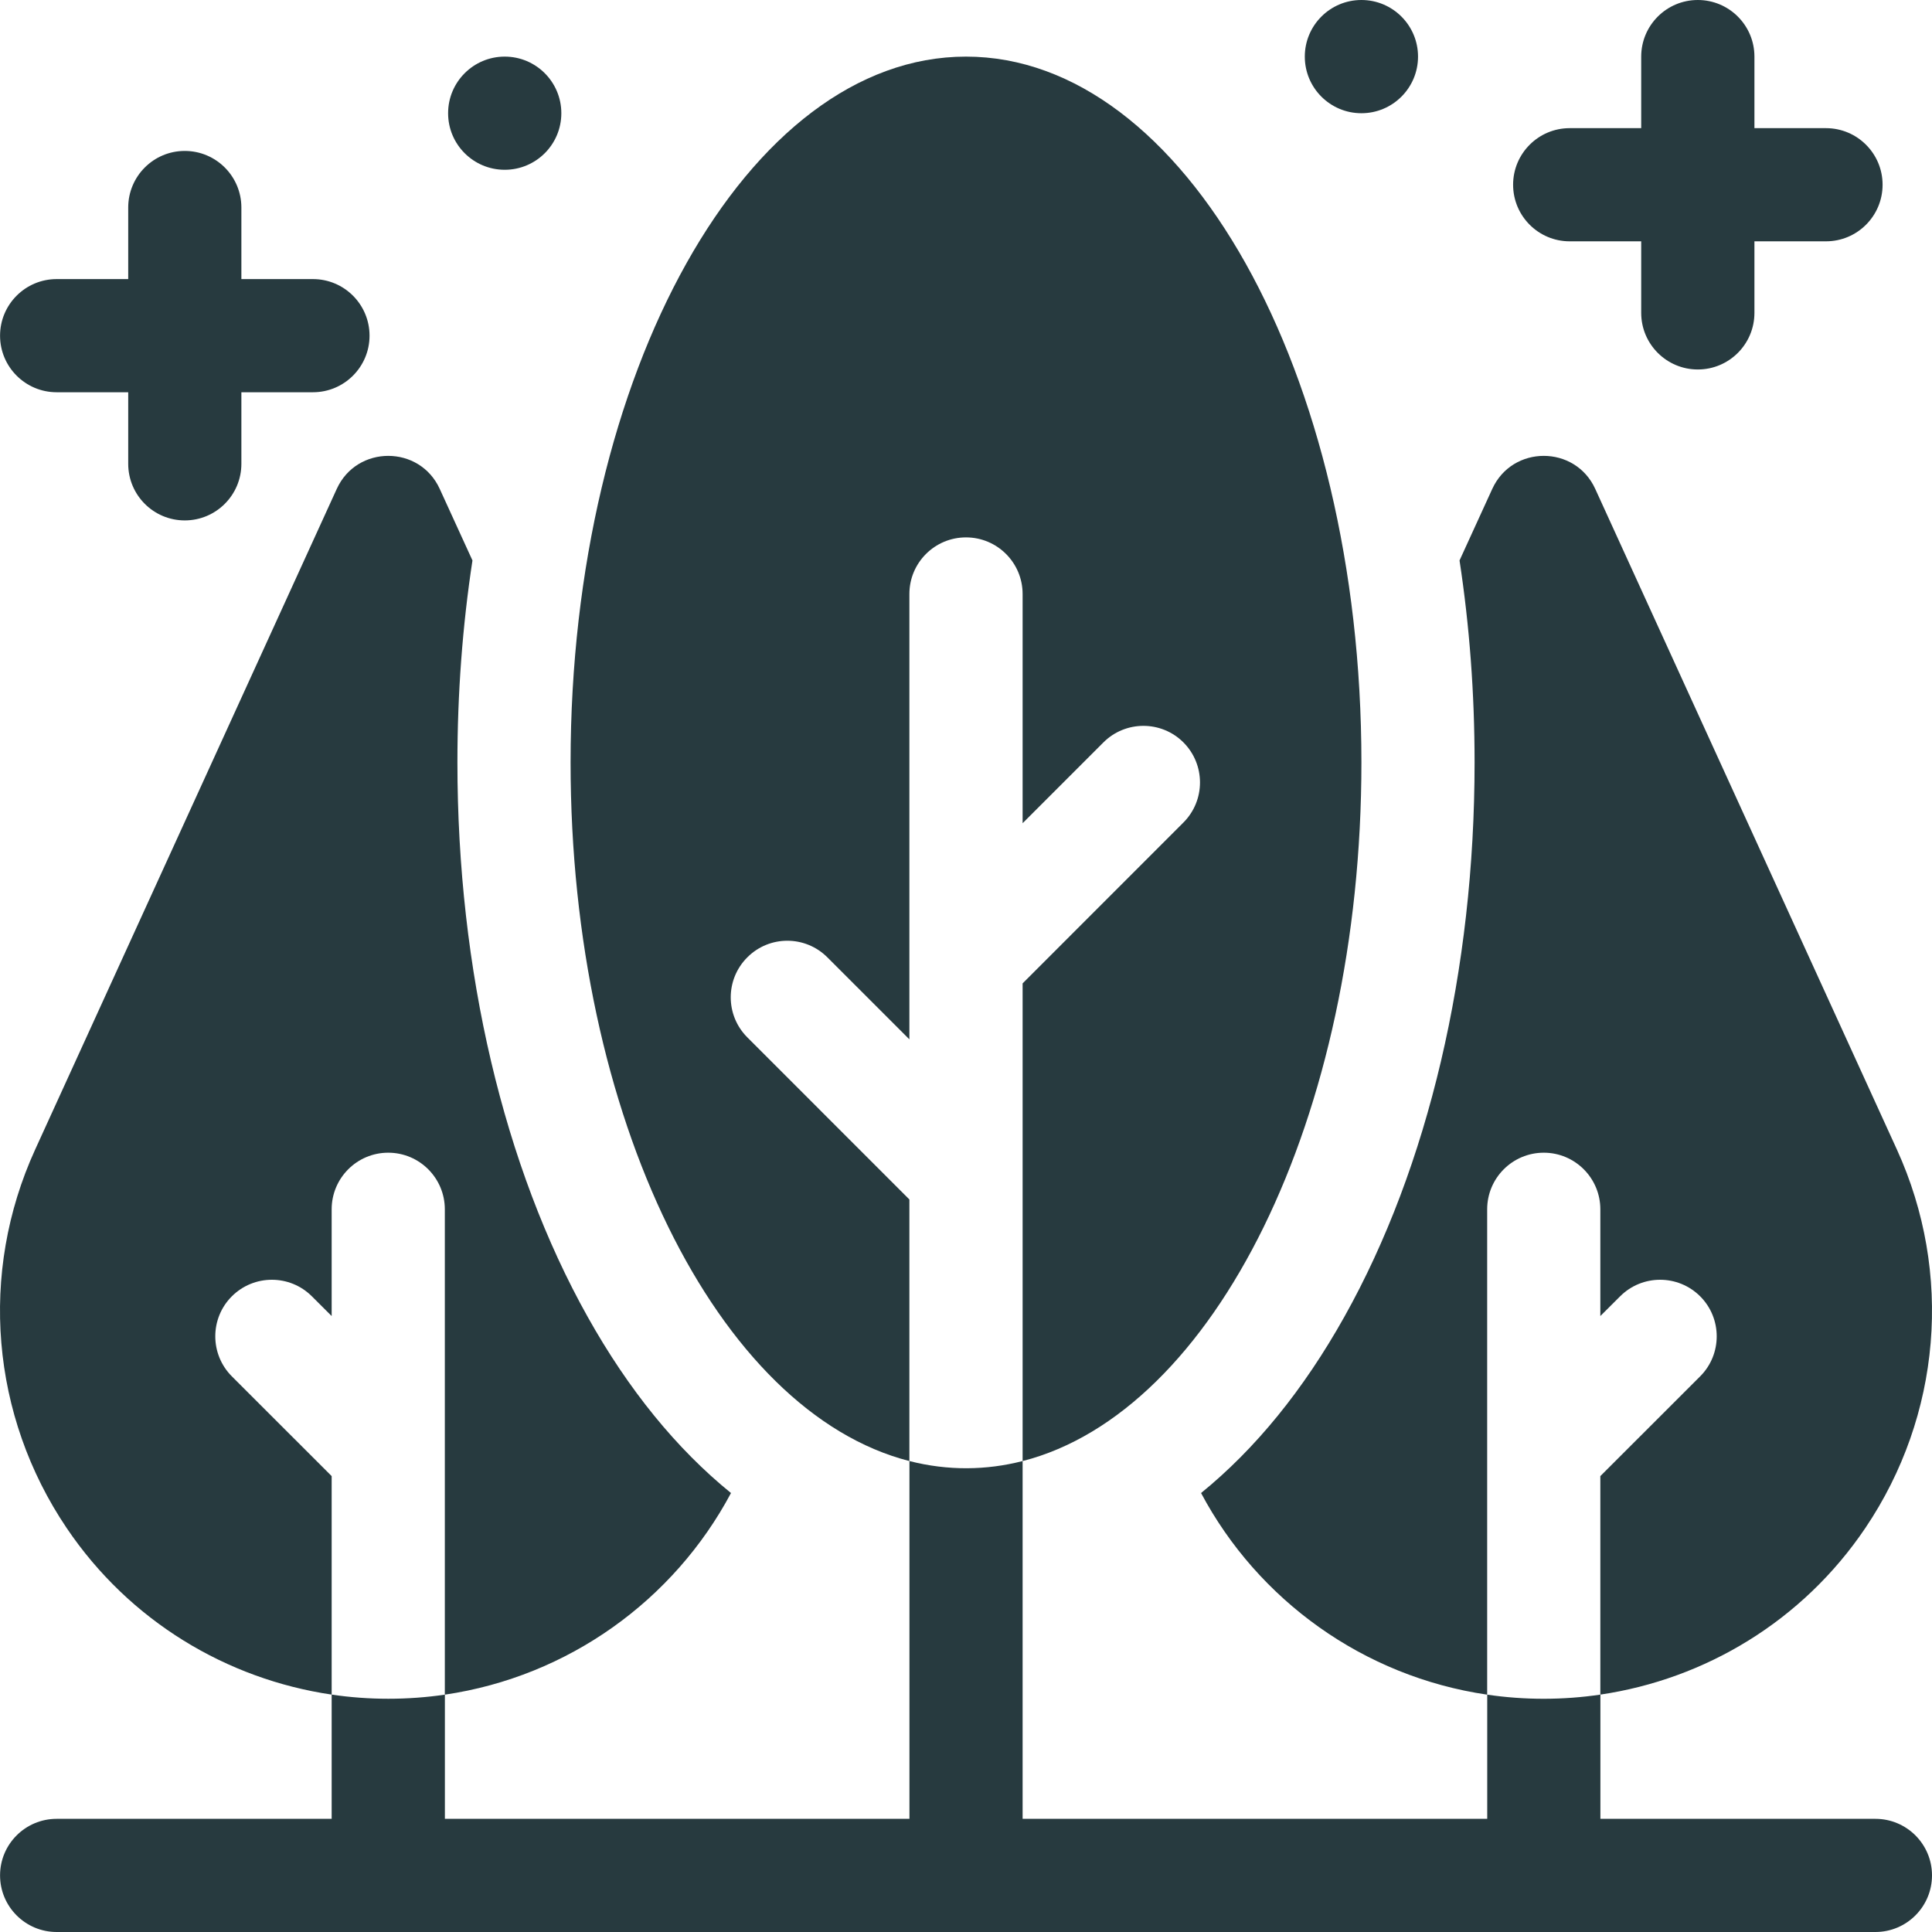
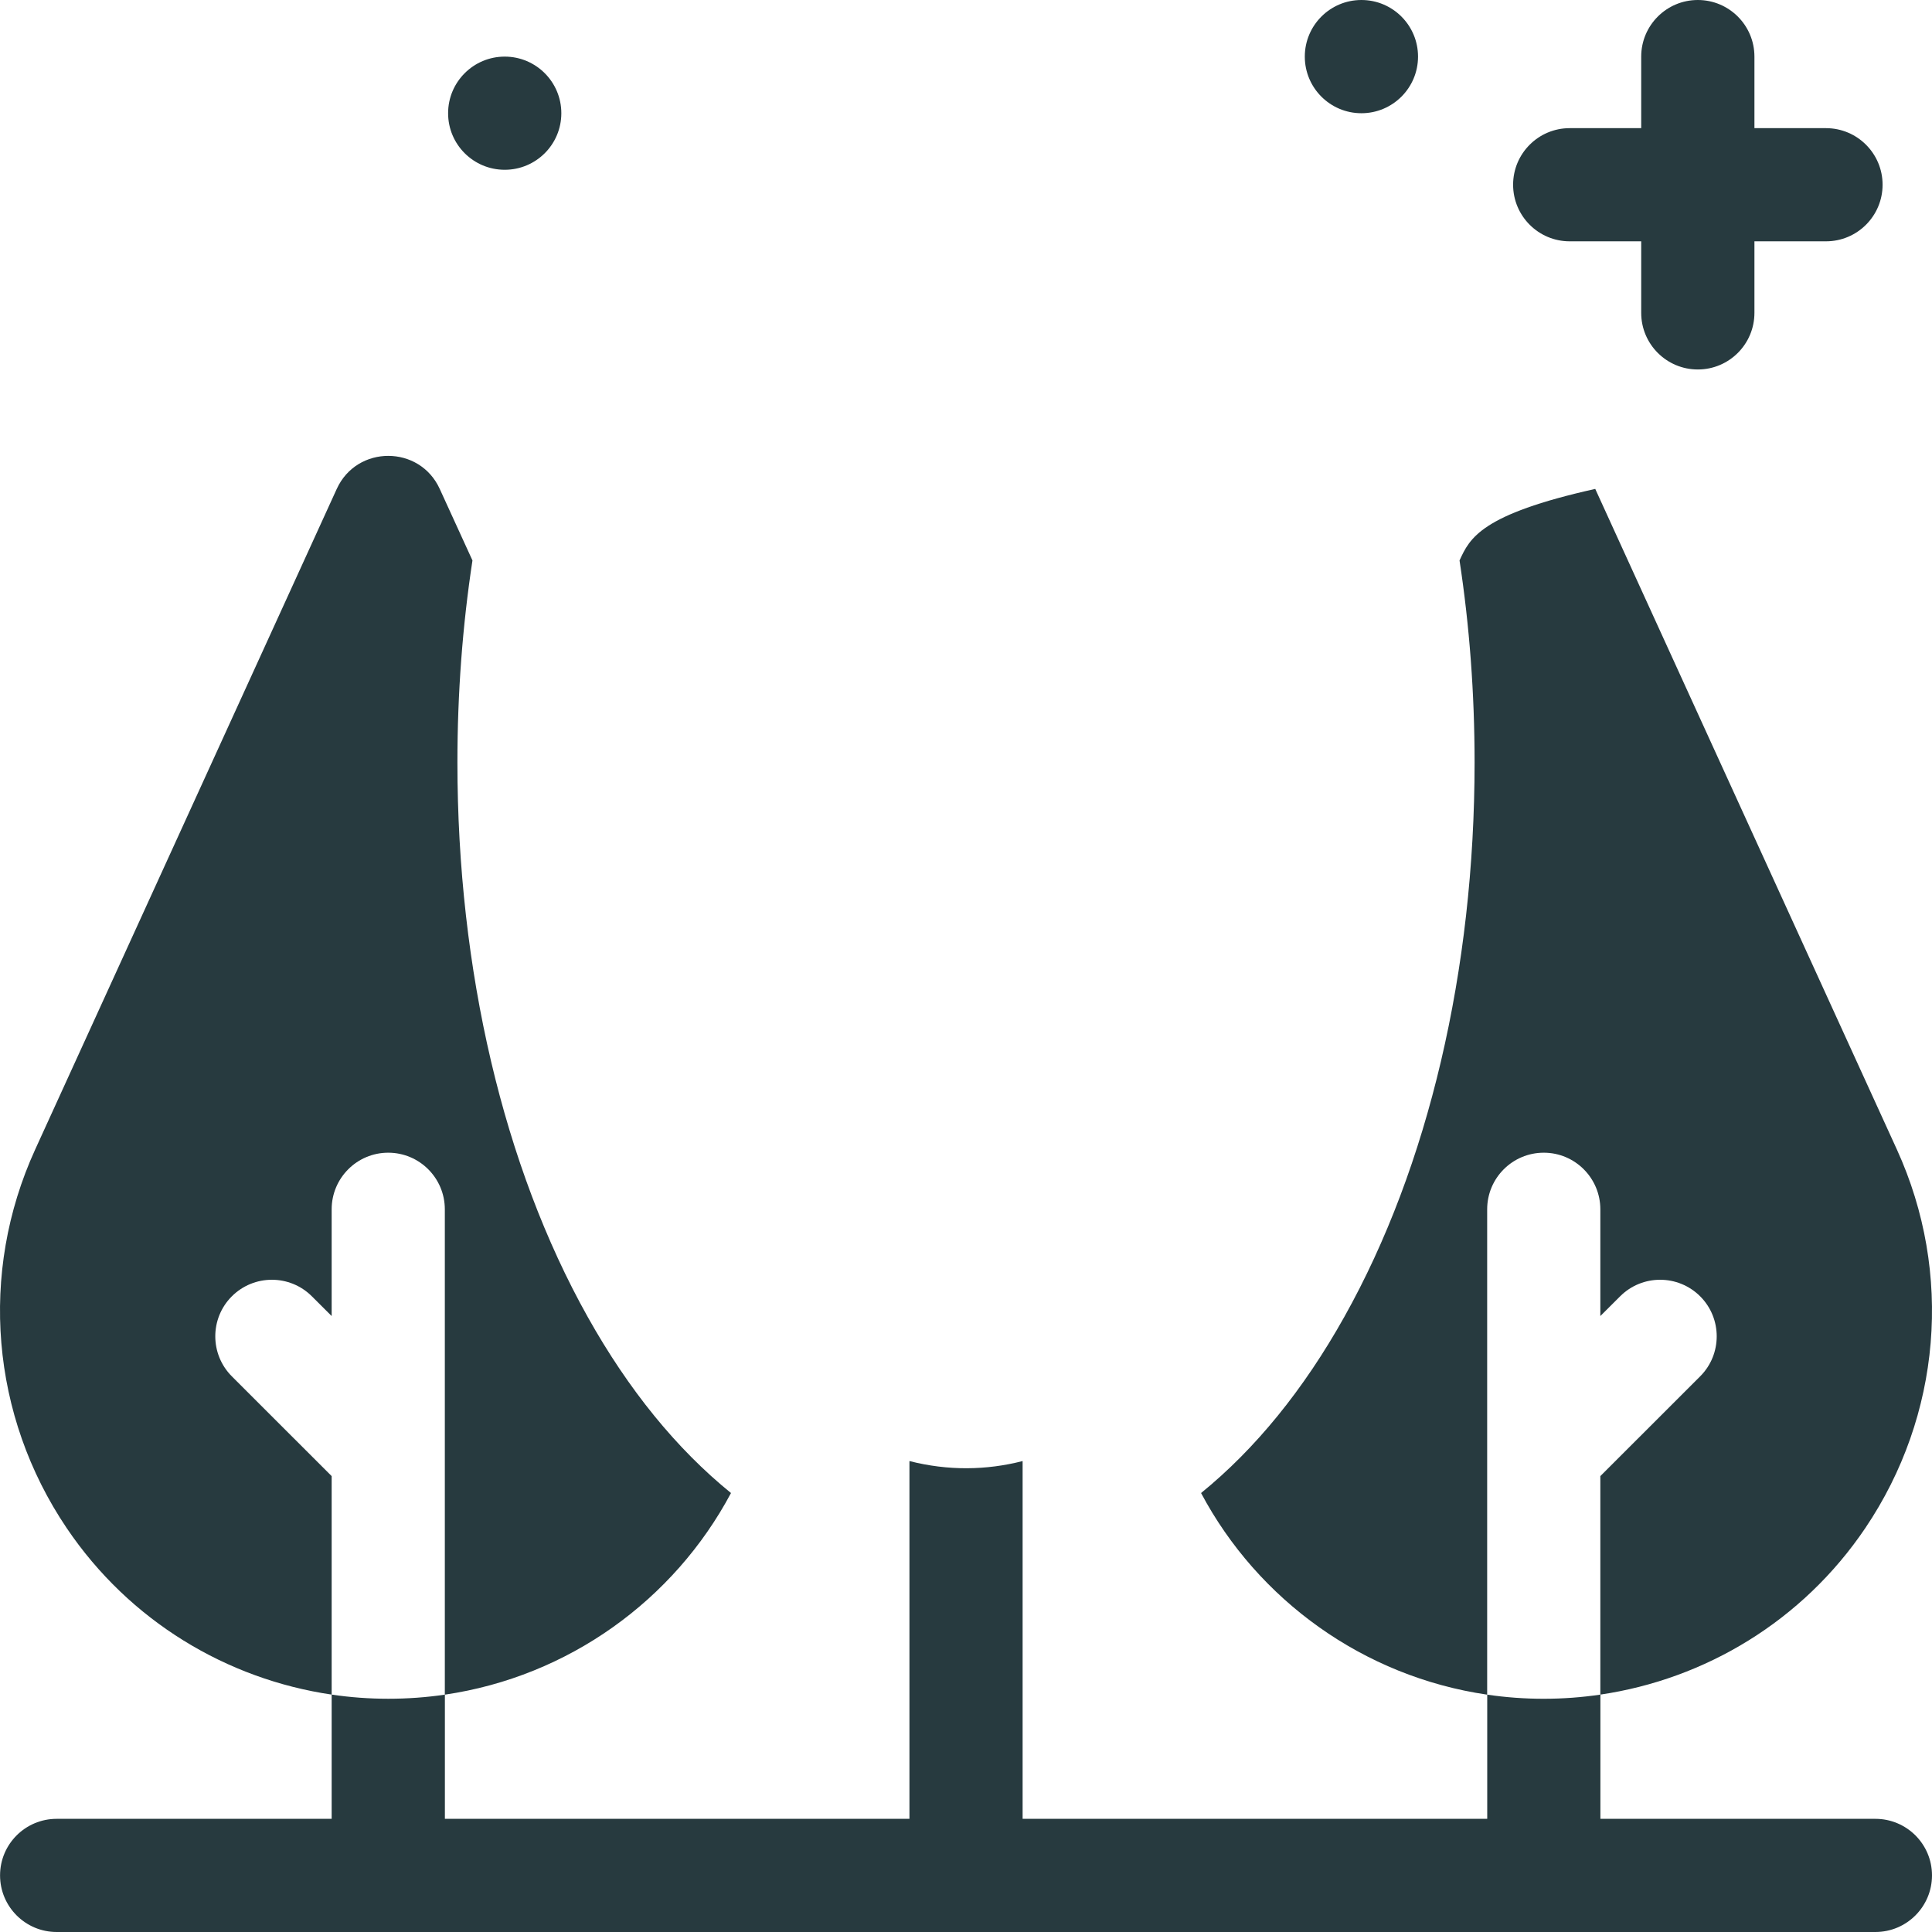
<svg xmlns="http://www.w3.org/2000/svg" width="33" height="33" viewBox="0 0 33 33" fill="none">
  <g clip-path="url(#clip0_2575_2152)">
-     <path d="M12.765 17.719C12.387 17.341 12.387 16.729 12.765 16.352C13.142 15.974 13.754 15.974 14.132 16.352L15.533 17.753V10.146C15.533 9.612 15.966 9.179 16.5 9.179C17.034 9.179 17.467 9.612 17.467 10.146V14.061L18.847 12.681C19.224 12.304 19.837 12.304 20.214 12.681C20.591 13.059 20.591 13.671 20.214 14.049L17.467 16.797V24.956C20.738 24.119 23.254 19.095 23.254 13.023C23.254 6.365 20.23 0.967 16.5 0.967C12.77 0.967 9.746 6.365 9.746 13.023C9.746 19.095 12.262 24.119 15.533 24.956V20.488L12.765 17.719Z" fill="#273A3F" />
    <path d="M32.033 31.067H27.336V28.945C26.698 29.04 26.04 29.04 25.403 28.946V31.067H17.467V24.956C16.846 25.115 16.193 25.124 15.534 24.956V31.067H7.599V28.946C6.963 29.039 6.304 29.04 5.665 28.945V31.067H0.968C0.434 31.067 0.001 31.499 0.001 32.033C0.001 32.567 0.434 33 0.968 33H32.033C32.567 33 33 32.567 33 32.033C33 31.499 32.567 31.067 32.033 31.067Z" fill="#273A3F" />
-     <path d="M26.369 19.689C26.902 19.689 27.335 20.122 27.335 20.656V22.479L27.673 22.142C28.05 21.765 28.662 21.765 29.04 22.142C29.417 22.519 29.417 23.132 29.04 23.509L27.335 25.213V28.945C29.121 28.682 30.786 27.694 31.862 26.099C33.155 24.182 33.363 21.745 32.4 19.634L27.248 8.351C26.905 7.599 25.833 7.598 25.489 8.351C25.29 8.787 25.104 9.194 24.93 9.573C25.1 10.687 25.187 11.845 25.187 13.023C25.187 16.568 24.397 19.932 22.962 22.493C22.266 23.737 21.443 24.748 20.515 25.502C21.488 27.331 23.291 28.637 25.402 28.946V20.656C25.402 20.122 25.835 19.689 26.369 19.689Z" fill="#273A3F" />
+     <path d="M26.369 19.689C26.902 19.689 27.335 20.122 27.335 20.656V22.479L27.673 22.142C28.05 21.765 28.662 21.765 29.04 22.142C29.417 22.519 29.417 23.132 29.04 23.509L27.335 25.213V28.945C29.121 28.682 30.786 27.694 31.862 26.099C33.155 24.182 33.363 21.745 32.4 19.634L27.248 8.351C25.29 8.787 25.104 9.194 24.93 9.573C25.1 10.687 25.187 11.845 25.187 13.023C25.187 16.568 24.397 19.932 22.962 22.493C22.266 23.737 21.443 24.748 20.515 25.502C21.488 27.331 23.291 28.637 25.402 28.946V20.656C25.402 20.122 25.835 19.689 26.369 19.689Z" fill="#273A3F" />
    <path d="M3.96 23.509C3.583 23.131 3.583 22.519 3.96 22.142C4.338 21.765 4.95 21.765 5.327 22.142L5.665 22.479V20.656C5.665 20.122 6.098 19.689 6.631 19.689C7.165 19.689 7.598 20.122 7.598 20.656V28.946C9.707 28.637 11.511 27.333 12.486 25.502C11.557 24.749 10.734 23.737 10.038 22.493C8.603 19.931 7.813 16.568 7.813 13.023C7.813 11.845 7.9 10.687 8.07 9.573C7.896 9.193 7.71 8.787 7.511 8.351C7.168 7.599 6.096 7.598 5.752 8.351L0.601 19.634C-0.364 21.746 -0.154 24.183 1.138 26.099C2.214 27.694 3.879 28.682 5.665 28.945V25.213L3.96 23.509Z" fill="#273A3F" />
    <path d="M26.811 4.122H28.033V5.344C28.033 5.878 28.466 6.311 29 6.311C29.534 6.311 29.967 5.878 29.967 5.344V4.122H31.189C31.723 4.122 32.156 3.689 32.156 3.155C32.156 2.622 31.723 2.189 31.189 2.189H29.967V0.967C29.967 0.433 29.534 0 29 0C28.466 0 28.033 0.433 28.033 0.967V2.189H26.811C26.278 2.189 25.845 2.622 25.845 3.155C25.845 3.689 26.278 4.122 26.811 4.122Z" fill="#273A3F" />
-     <path d="M0.968 6.7H2.19V7.922C2.19 8.456 2.622 8.889 3.156 8.889C3.69 8.889 4.123 8.456 4.123 7.922V6.7H5.345C5.879 6.7 6.312 6.267 6.312 5.734C6.312 5.2 5.879 4.767 5.345 4.767H4.123V3.545C4.123 3.011 3.69 2.578 3.156 2.578C2.622 2.578 2.19 3.011 2.19 3.545V4.767H0.968C0.434 4.767 0.001 5.2 0.001 5.734C0.001 6.267 0.434 6.7 0.968 6.7Z" fill="#273A3F" />
    <path d="M8.621 2.9C9.155 2.9 9.588 2.468 9.588 1.934C9.588 1.4 9.155 0.967 8.621 0.967C8.087 0.967 7.654 1.4 7.654 1.934C7.654 2.468 8.087 2.9 8.621 2.9Z" fill="#273A3F" />
    <path d="M23.254 1.934C23.788 1.934 24.221 1.501 24.221 0.967C24.221 0.433 23.788 0 23.254 0C22.72 0 22.287 0.433 22.287 0.967C22.287 1.501 22.72 1.934 23.254 1.934Z" fill="#273A3F" />
  </g>
  <defs>
    <clipPath id="clip0_2575_2152">
      <rect width="33" height="33" fill="white" />
    </clipPath>
  </defs>
</svg>